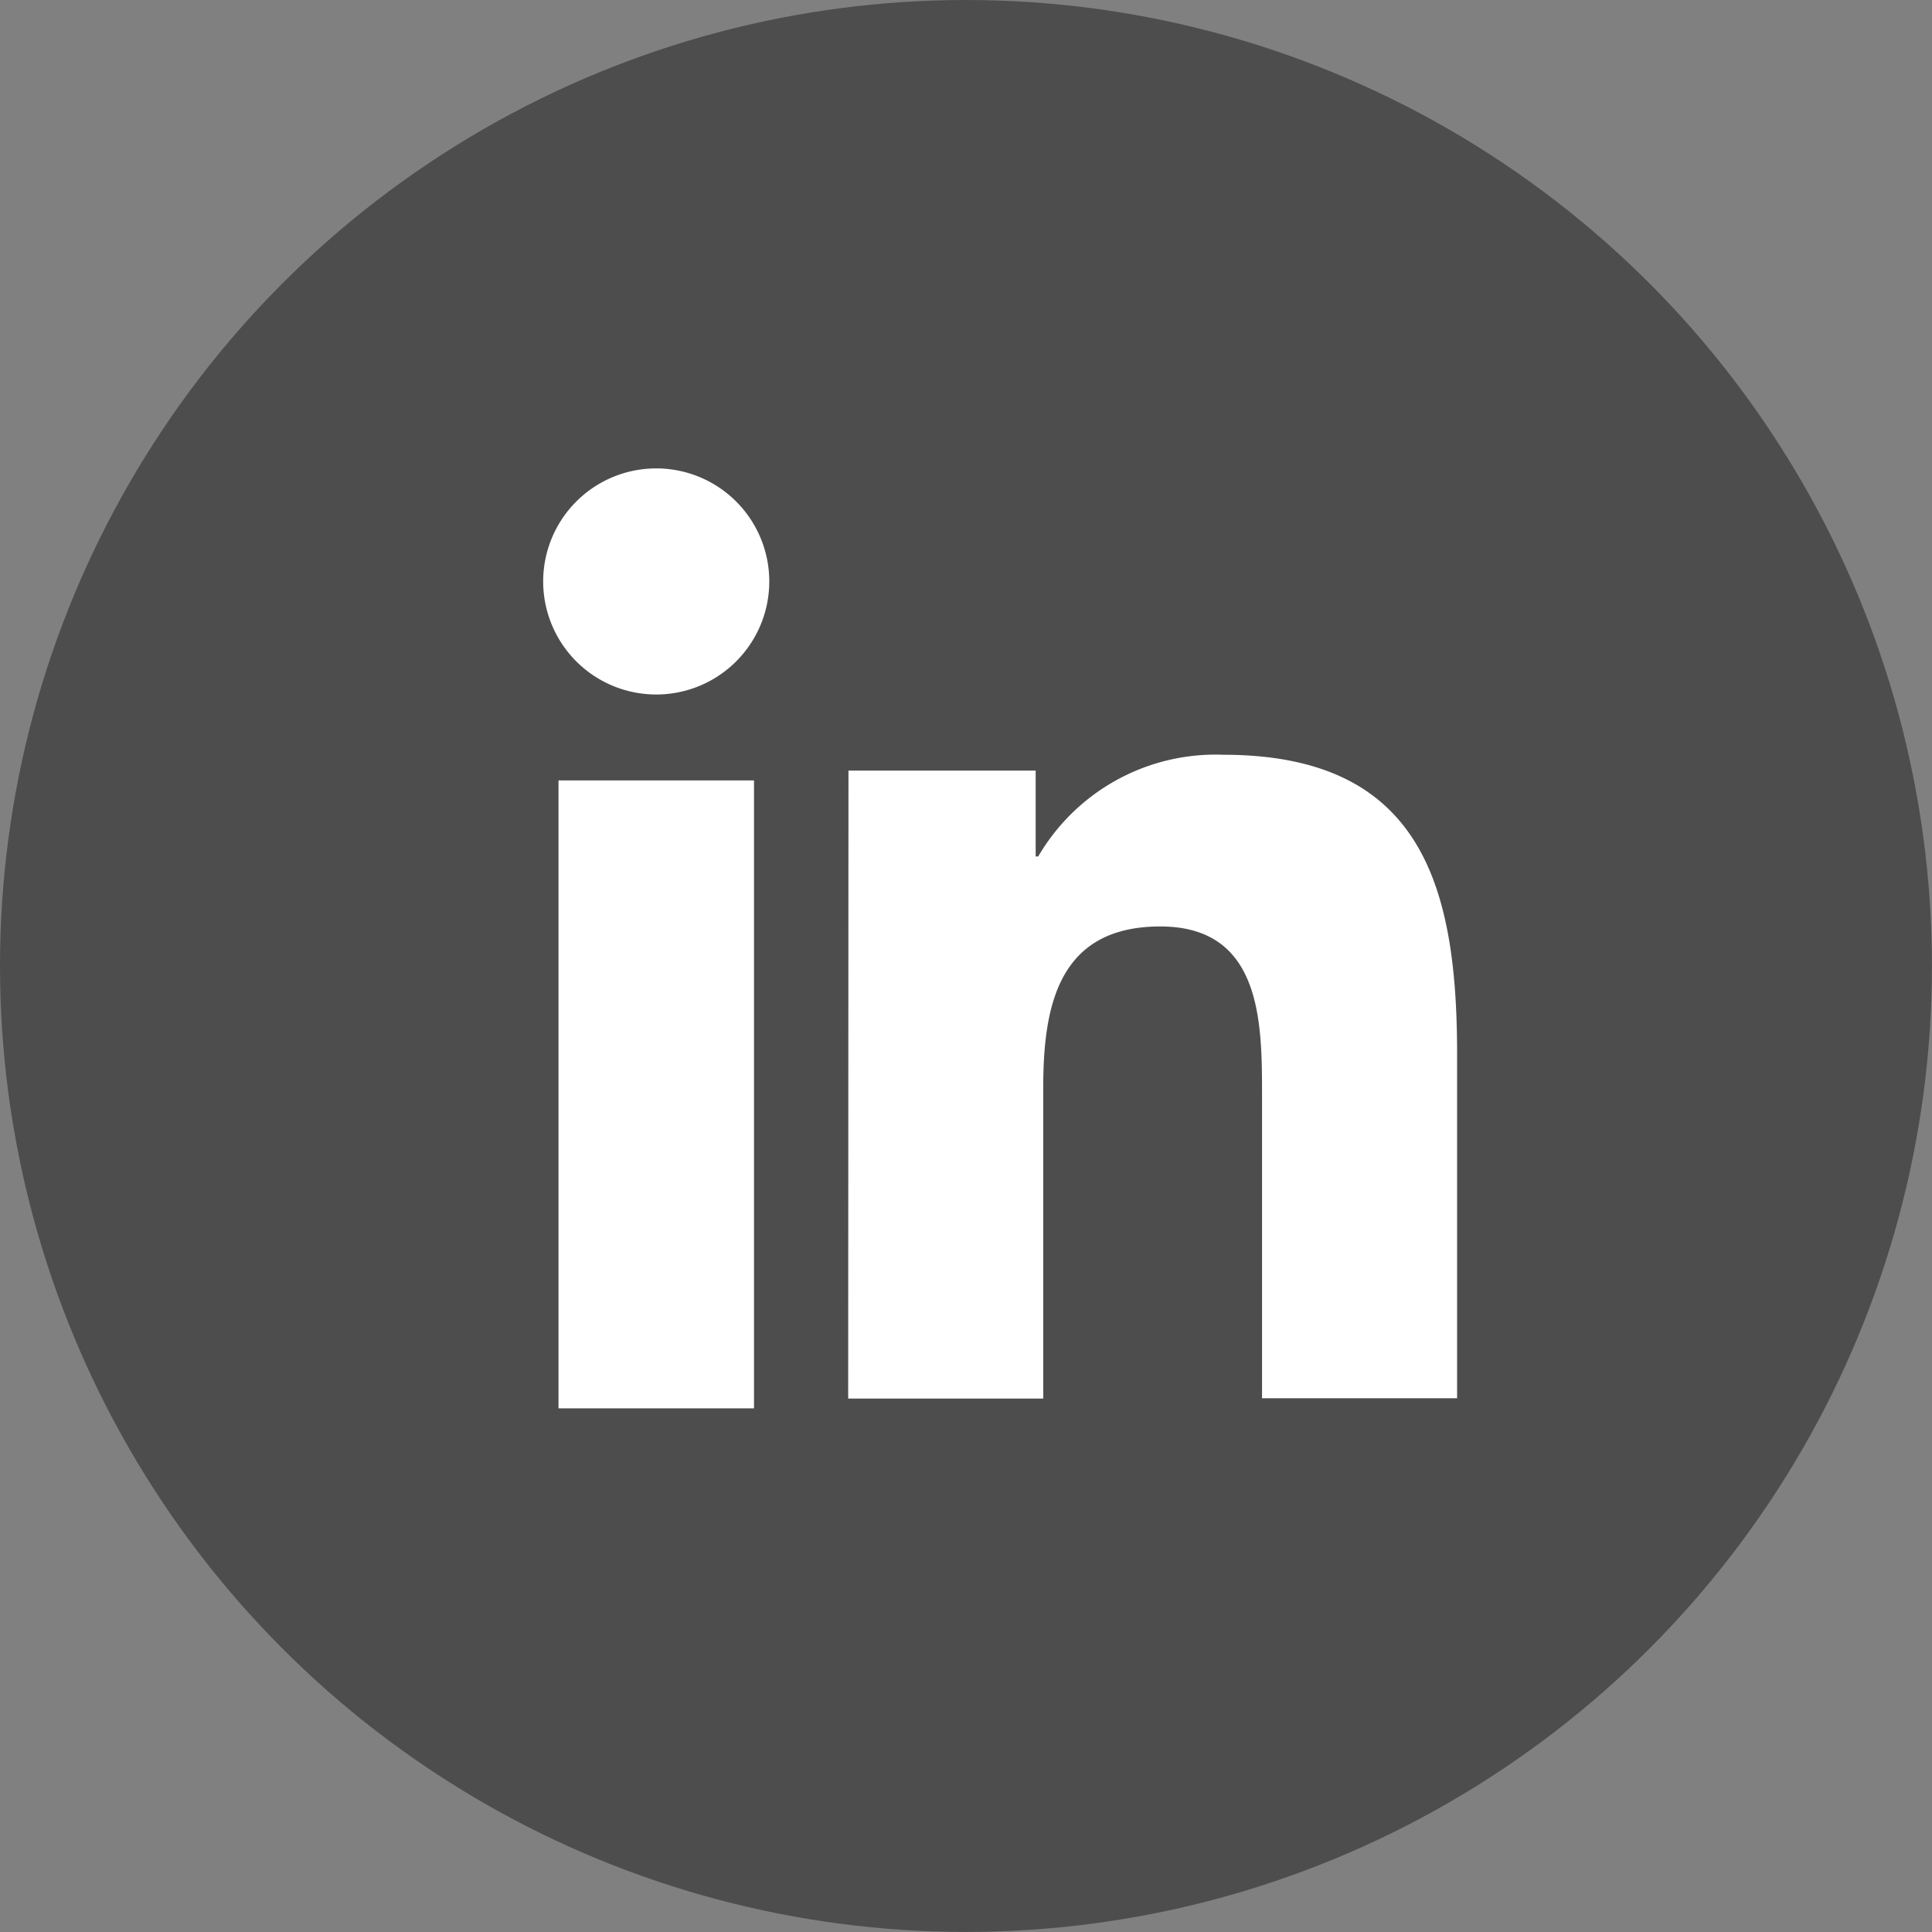
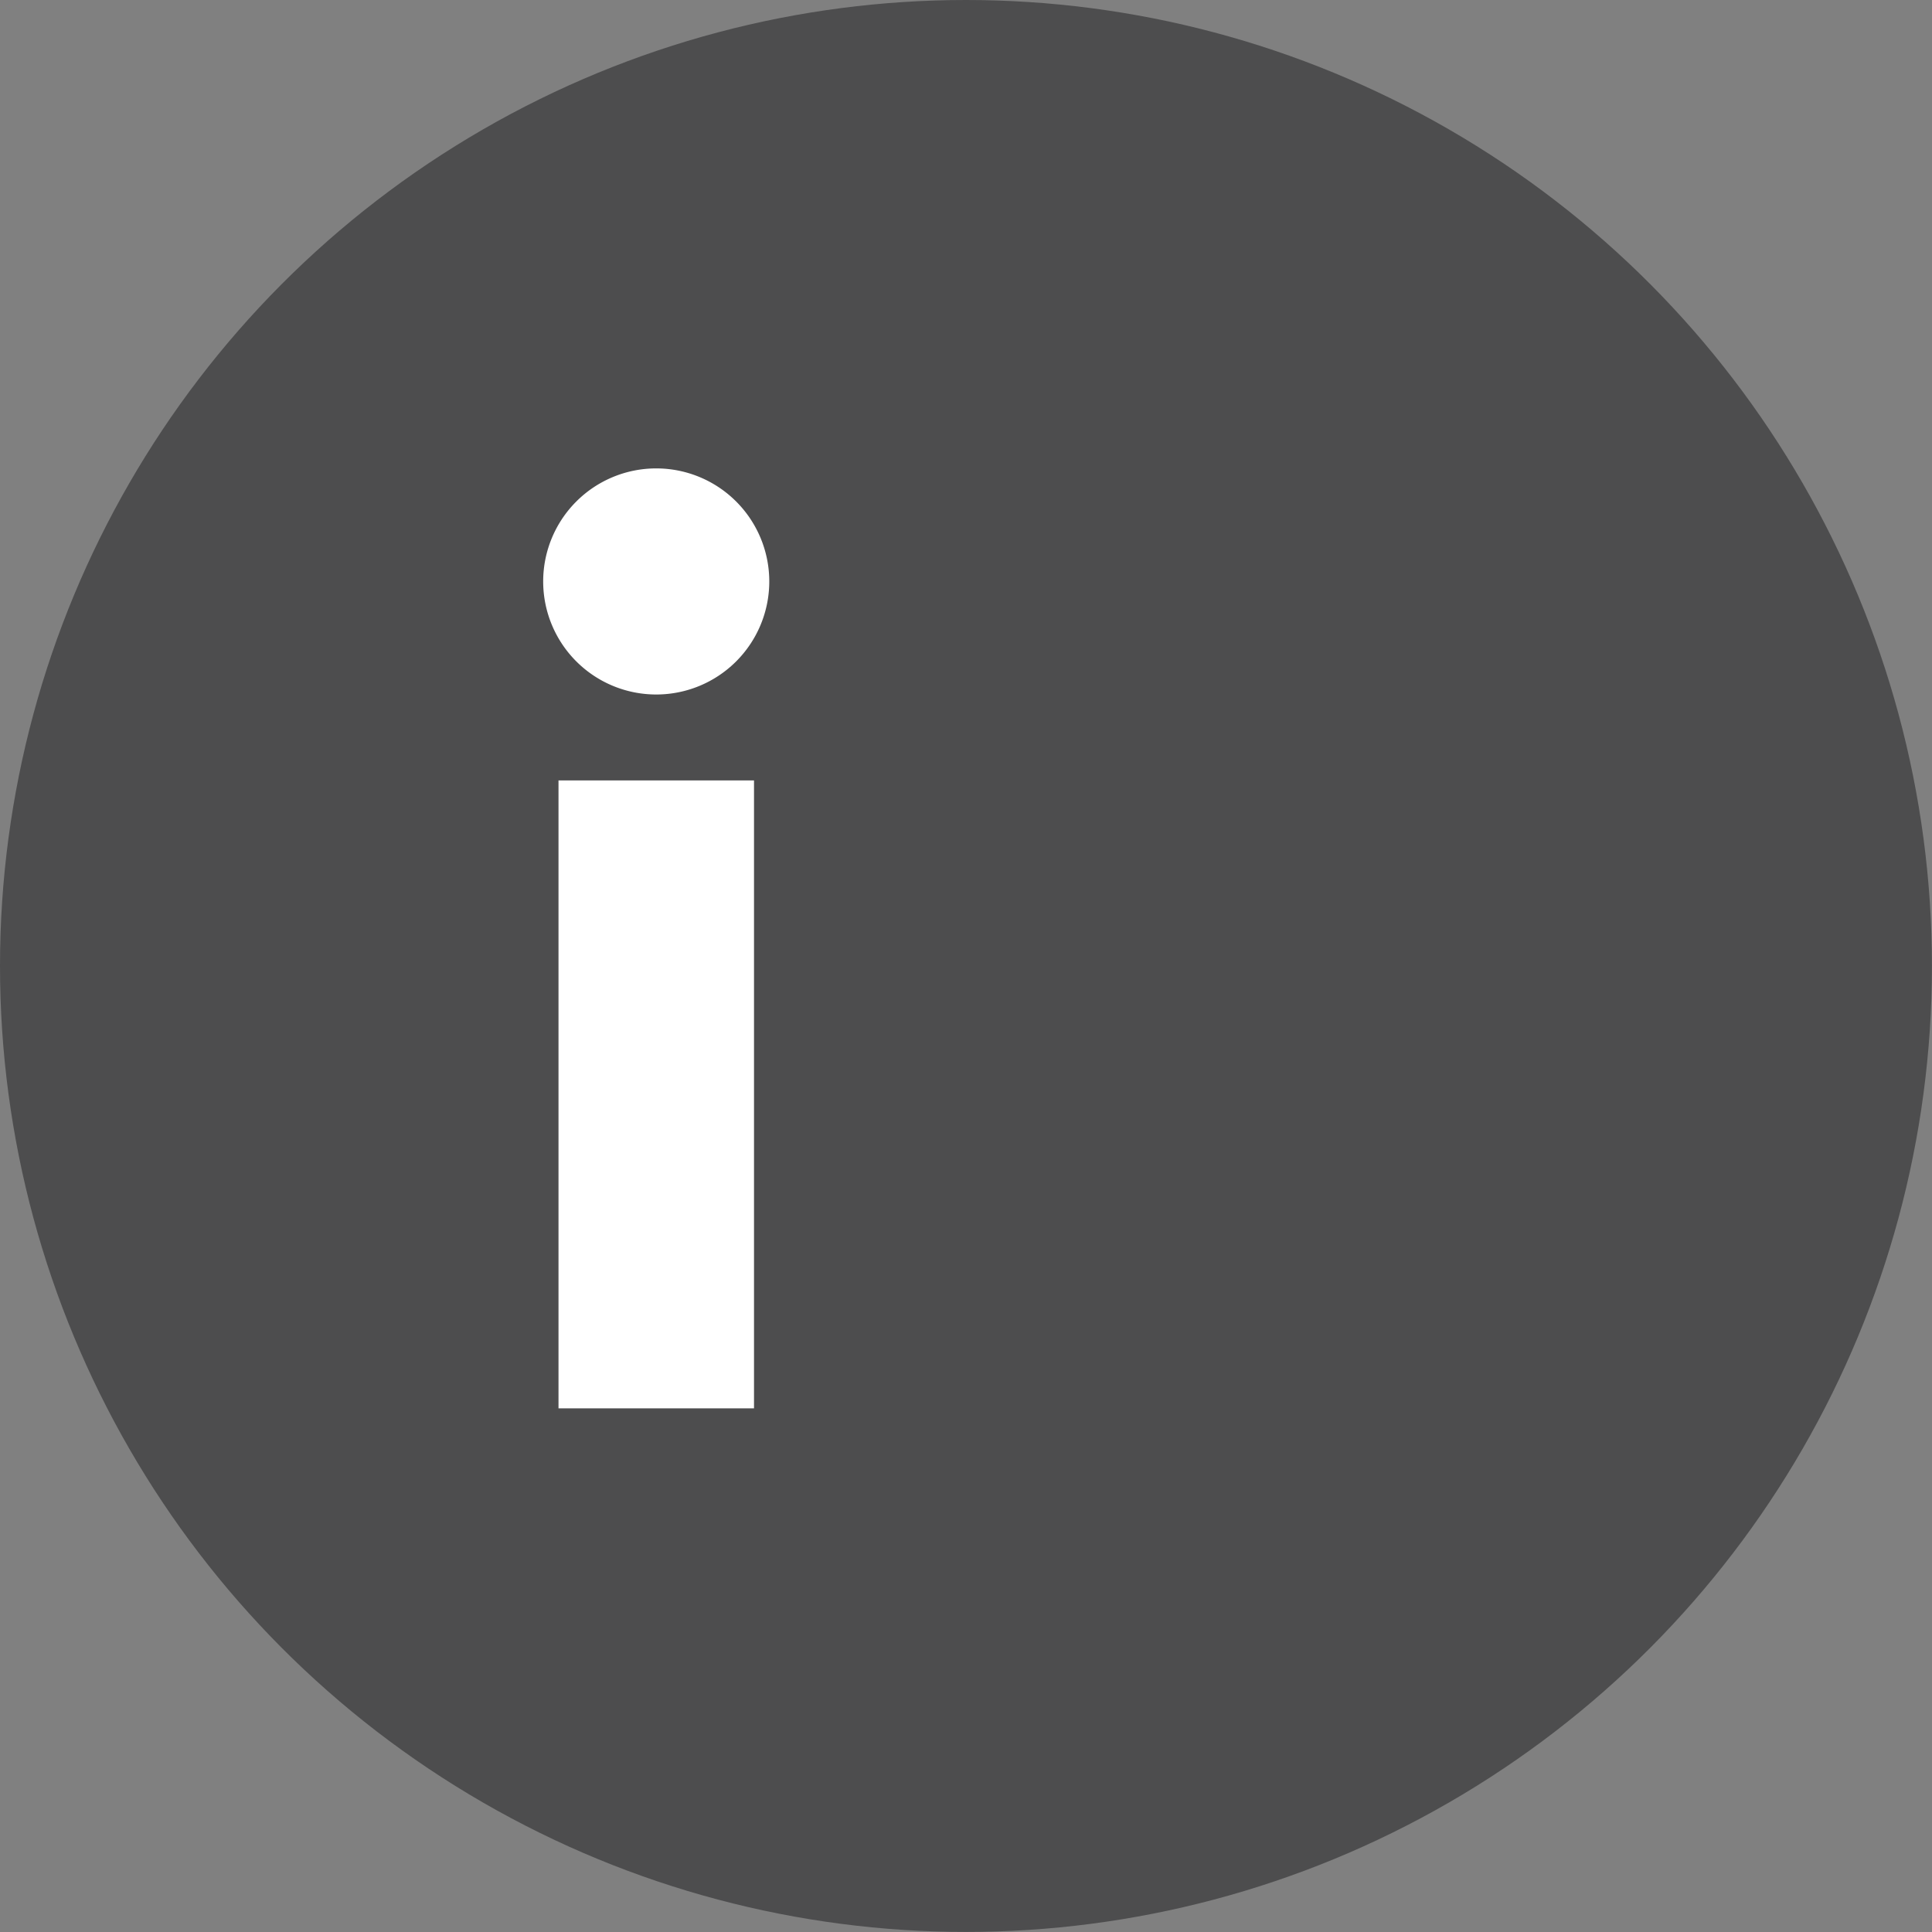
<svg xmlns="http://www.w3.org/2000/svg" id="Group_115" data-name="Group 115" width="34.181" height="34.181" viewBox="0 0 34.181 34.181">
  <rect x="0" y="0" width="34.181" height="34.181" fill="#808080" stroke="none" />
  <circle id="Ellipse_3" data-name="Ellipse 3" cx="17.09" cy="17.09" r="17.09" transform="translate(0 0)" fill="#4d4d4e" />
  <path id="Path_45" data-name="Path 45" d="M218.021,157.49h3.459V168.6h-3.459Zm1.729-5.52a2,2,0,1,1-2,2,2,2,0,0,1,2-2" transform="translate(-208.14 -143.683)" fill="#fff" />
-   <path id="Path_46" data-name="Path 46" d="M222.577,156.54h3.312v1.52h.045a3.633,3.633,0,0,1,3.27-1.8c3.5,0,4.141,2.3,4.141,5.292v6.093h-3.451v-5.4c0-1.29-.026-2.947-1.8-2.947-1.8,0-2.071,1.4-2.071,2.852v5.5h-3.451Z" transform="translate(-207.566 -142.907)" fill="#fff" />
</svg>